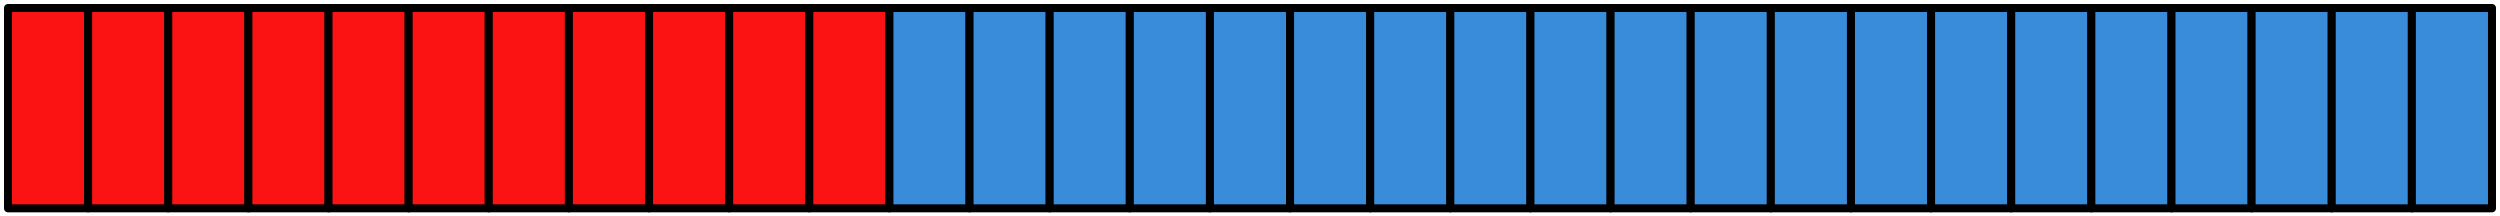
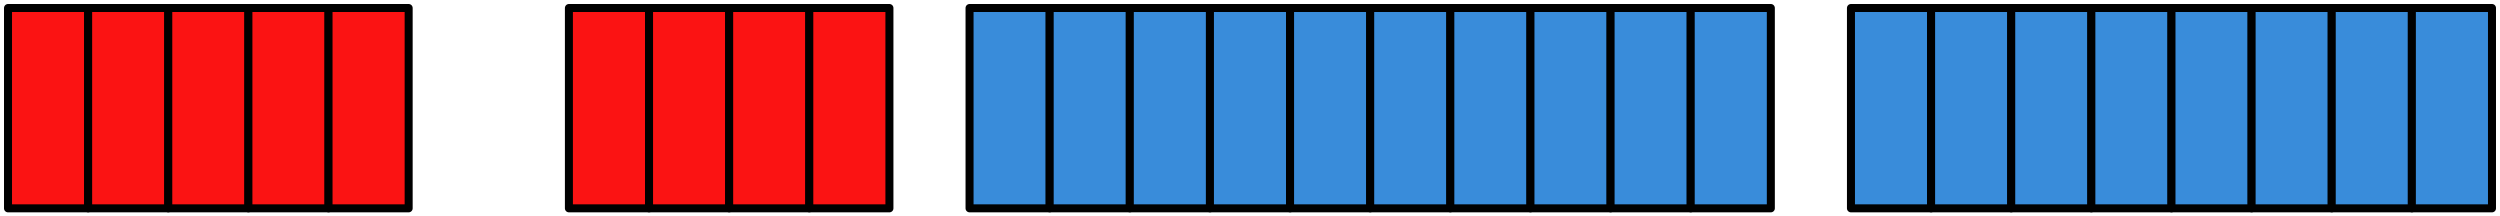
<svg xmlns="http://www.w3.org/2000/svg" width="312" height="27" viewBox="0 0 312 27" fill="none">
  <rect x="1" y="1" width="10" height="25" fill="#FB1313" stroke="black" stroke-linejoin="round" />
  <rect x="11" y="1" width="10" height="25" fill="#FB1313" stroke="black" stroke-linejoin="round" />
  <rect x="21" y="1" width="10" height="25" fill="#FB1313" stroke="black" stroke-linejoin="round" />
  <rect x="31" y="1" width="10" height="25" fill="#FB1313" stroke="black" stroke-linejoin="round" />
  <rect x="41" y="1" width="10" height="25" fill="#FB1313" stroke="black" stroke-linejoin="round" />
-   <rect x="51" y="1" width="10" height="25" fill="#FB1313" stroke="black" stroke-linejoin="round" />
-   <rect x="61" y="1" width="10" height="25" fill="#FB1313" stroke="black" stroke-linejoin="round" />
  <rect x="71" y="1" width="10" height="25" fill="#FB1313" stroke="black" stroke-linejoin="round" />
  <rect x="81" y="1" width="10" height="25" fill="#FB1313" stroke="black" stroke-linejoin="round" />
  <rect x="91" y="1" width="10" height="25" fill="#FB1313" stroke="black" stroke-linejoin="round" />
  <rect x="101" y="1" width="10" height="25" fill="#FB1313" stroke="black" stroke-linejoin="round" />
-   <rect x="111" y="1" width="10" height="25" fill="#398CDA" stroke="black" stroke-linejoin="round" />
  <rect x="121" y="1" width="10" height="25" fill="#398CDA" stroke="black" stroke-linejoin="round" />
  <rect x="131" y="1" width="10" height="25" fill="#398CDA" stroke="black" stroke-linejoin="round" />
  <rect x="141" y="1" width="10" height="25" fill="#398CDA" stroke="black" stroke-linejoin="round" />
  <rect x="151" y="1" width="10" height="25" fill="#398CDA" stroke="black" stroke-linejoin="round" />
  <rect x="161" y="1" width="10" height="25" fill="#398CDA" stroke="black" stroke-linejoin="round" />
  <rect x="171" y="1" width="10" height="25" fill="#398CDA" stroke="black" stroke-linejoin="round" />
  <rect x="181" y="1" width="10" height="25" fill="#398CDA" stroke="black" stroke-linejoin="round" />
  <rect x="191" y="1" width="10" height="25" fill="#398CDA" stroke="black" stroke-linejoin="round" />
  <rect x="201" y="1" width="10" height="25" fill="#398CDA" stroke="black" stroke-linejoin="round" />
  <rect x="211" y="1" width="10" height="25" fill="#398CDA" stroke="black" stroke-linejoin="round" />
-   <rect x="221" y="1" width="10" height="25" fill="#398CDA" stroke="black" stroke-linejoin="round" />
  <rect x="231" y="1" width="10" height="25" fill="#398CDA" stroke="black" stroke-linejoin="round" />
  <rect x="241" y="1" width="10" height="25" fill="#398CDA" stroke="black" stroke-linejoin="round" />
  <rect x="251" y="1" width="10" height="25" fill="#398CDA" stroke="black" stroke-linejoin="round" />
  <rect x="261" y="1" width="10" height="25" fill="#398CDA" stroke="black" stroke-linejoin="round" />
  <rect x="271" y="1" width="10" height="25" fill="#398CDA" stroke="black" stroke-linejoin="round" />
  <rect x="281" y="1" width="10" height="25" fill="#398CDA" stroke="black" stroke-linejoin="round" />
  <rect x="291" y="1" width="10" height="25" fill="#398CDA" stroke="black" stroke-linejoin="round" />
  <rect x="301" y="1" width="10" height="25" fill="#398CDA" stroke="black" stroke-linejoin="round" />
</svg>